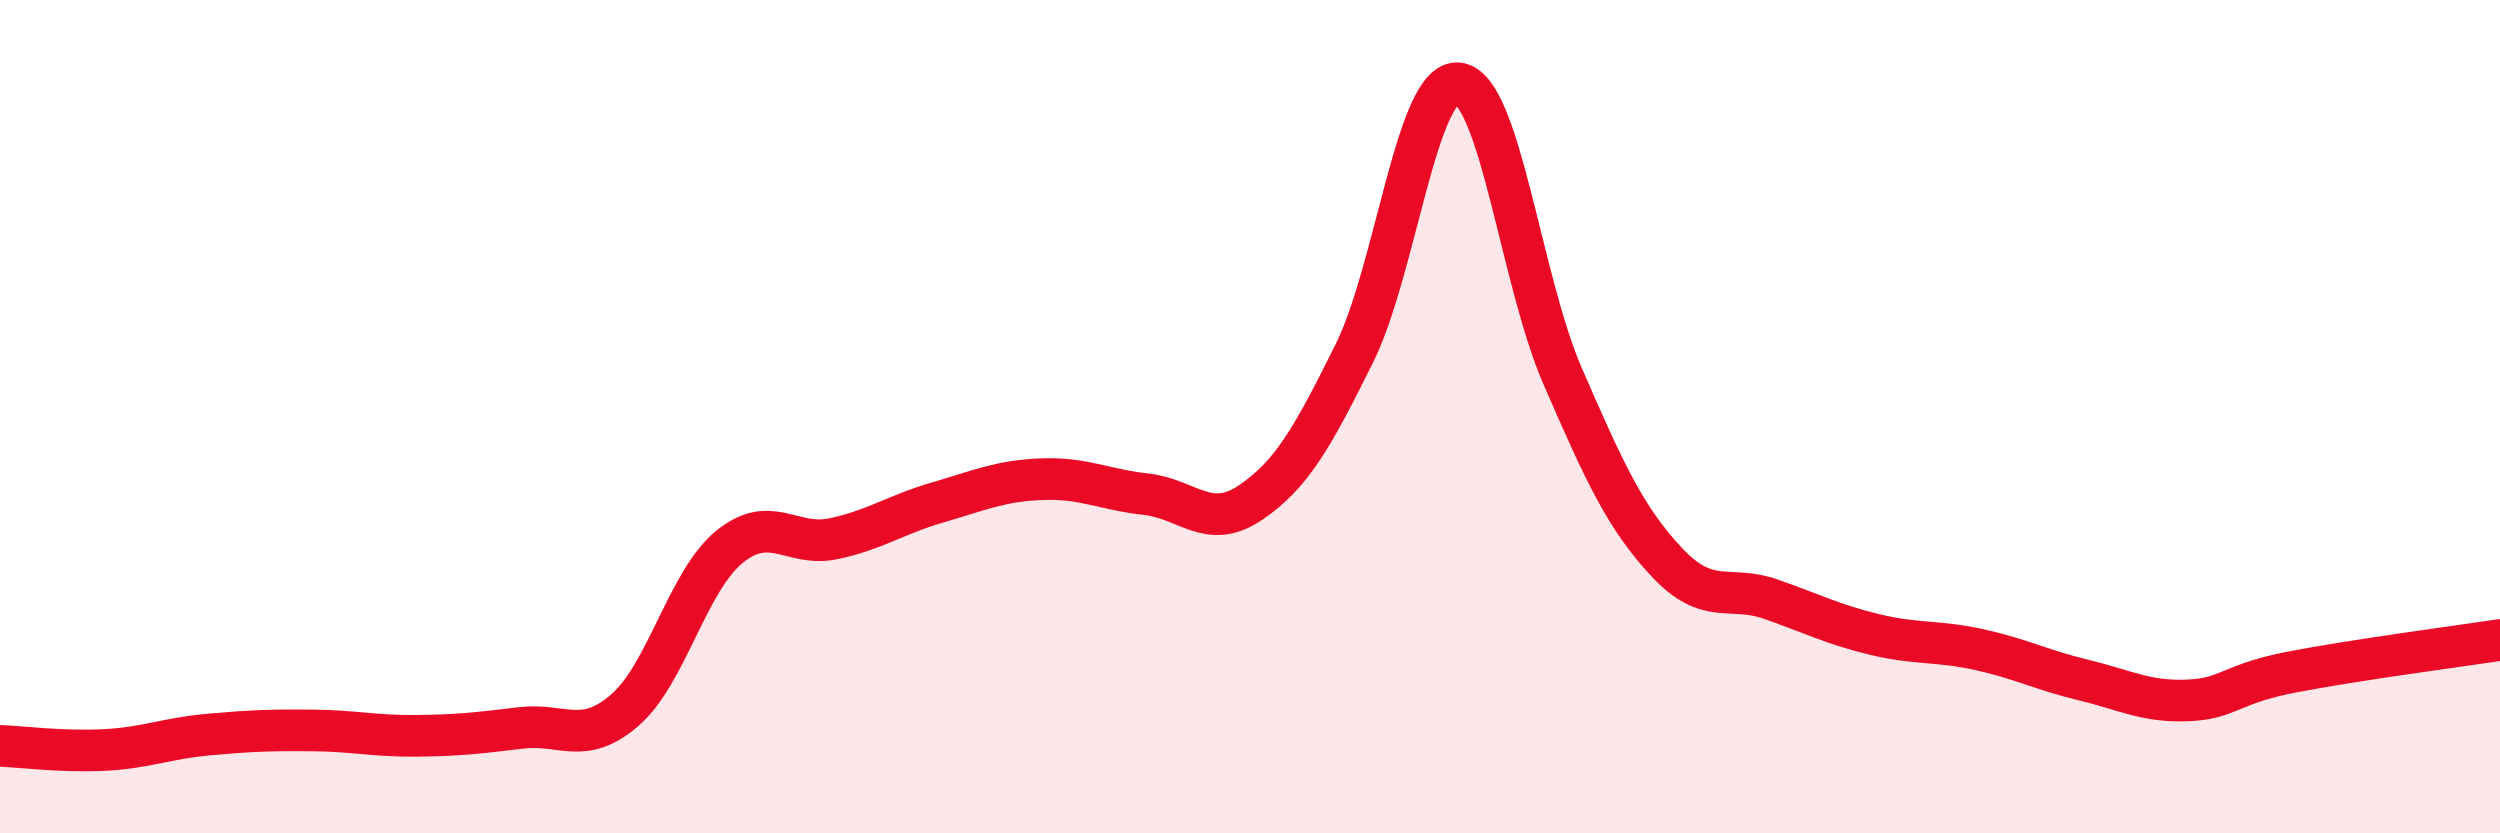
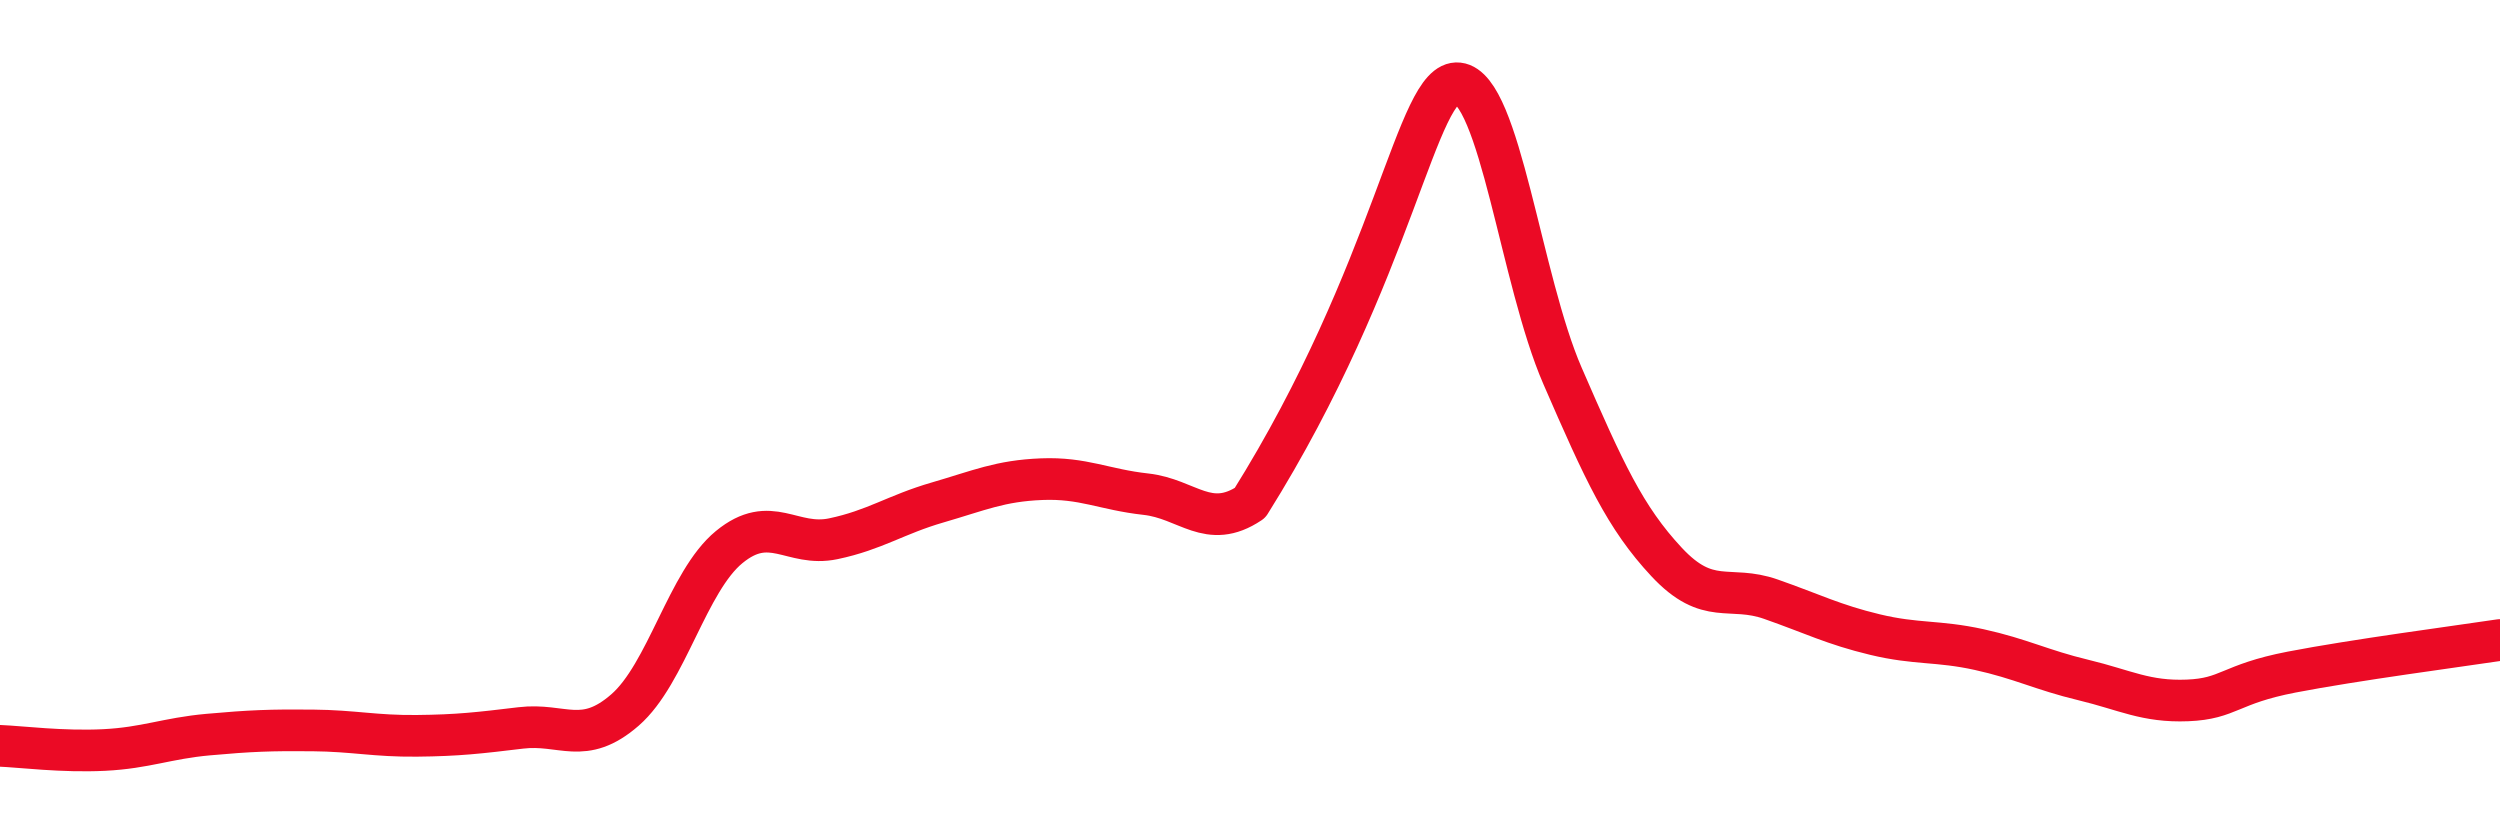
<svg xmlns="http://www.w3.org/2000/svg" width="60" height="20" viewBox="0 0 60 20">
-   <path d="M 0,17.9 C 0.5,17.92 1.5,18.05 2.5,18 C 3.5,17.95 4,17.72 5,17.63 C 6,17.54 6.5,17.52 7.5,17.53 C 8.5,17.54 9,17.67 10,17.66 C 11,17.65 11.5,17.59 12.5,17.47 C 13.5,17.35 14,17.91 15,17.04 C 16,16.17 16.5,13.95 17.5,13.13 C 18.5,12.31 19,13.14 20,12.93 C 21,12.72 21.5,12.35 22.5,12.06 C 23.5,11.77 24,11.54 25,11.5 C 26,11.46 26.5,11.75 27.5,11.86 C 28.5,11.97 29,12.74 30,12.07 C 31,11.4 31.5,10.5 32.5,8.49 C 33.5,6.48 34,1.89 35,2 C 36,2.11 36.5,6.72 37.5,9.02 C 38.5,11.32 39,12.42 40,13.49 C 41,14.56 41.5,14.03 42.5,14.38 C 43.5,14.73 44,14.99 45,15.23 C 46,15.47 46.5,15.37 47.5,15.59 C 48.5,15.81 49,16.08 50,16.32 C 51,16.56 51.5,16.85 52.5,16.81 C 53.5,16.77 53.5,16.42 55,16.13 C 56.5,15.84 59,15.51 60,15.36L60 20L0 20Z" fill="#EB0A25" opacity="0.1" stroke-linecap="round" stroke-linejoin="round" />
-   <path d="M 0,17.9 C 0.5,17.92 1.5,18.05 2.5,18 C 3.5,17.95 4,17.72 5,17.63 C 6,17.54 6.5,17.52 7.5,17.53 C 8.5,17.54 9,17.67 10,17.66 C 11,17.65 11.5,17.59 12.5,17.47 C 13.5,17.35 14,17.91 15,17.04 C 16,16.17 16.5,13.95 17.5,13.13 C 18.5,12.31 19,13.14 20,12.93 C 21,12.72 21.5,12.35 22.5,12.06 C 23.5,11.77 24,11.54 25,11.5 C 26,11.46 26.5,11.75 27.5,11.86 C 28.5,11.97 29,12.74 30,12.07 C 31,11.4 31.5,10.5 32.5,8.49 C 33.5,6.48 34,1.89 35,2 C 36,2.11 36.5,6.72 37.5,9.02 C 38.5,11.32 39,12.42 40,13.49 C 41,14.56 41.5,14.03 42.5,14.38 C 43.5,14.73 44,14.99 45,15.23 C 46,15.47 46.5,15.37 47.5,15.59 C 48.5,15.81 49,16.08 50,16.32 C 51,16.56 51.5,16.85 52.5,16.81 C 53.5,16.77 53.5,16.42 55,16.13 C 56.5,15.84 59,15.51 60,15.36" stroke="#EB0A25" stroke-width="1" fill="none" stroke-linecap="round" stroke-linejoin="round" />
+   <path d="M 0,17.9 C 0.5,17.92 1.5,18.05 2.5,18 C 3.5,17.95 4,17.72 5,17.63 C 6,17.54 6.5,17.52 7.5,17.53 C 8.5,17.54 9,17.67 10,17.66 C 11,17.65 11.5,17.59 12.5,17.47 C 13.5,17.35 14,17.91 15,17.04 C 16,16.17 16.5,13.95 17.5,13.13 C 18.5,12.31 19,13.14 20,12.93 C 21,12.72 21.5,12.35 22.5,12.06 C 23.5,11.77 24,11.54 25,11.5 C 26,11.46 26.5,11.75 27.5,11.86 C 28.5,11.97 29,12.74 30,12.07 C 33.5,6.48 34,1.89 35,2 C 36,2.11 36.5,6.72 37.5,9.02 C 38.5,11.32 39,12.42 40,13.49 C 41,14.56 41.5,14.03 42.5,14.38 C 43.5,14.73 44,14.99 45,15.23 C 46,15.47 46.5,15.37 47.5,15.59 C 48.5,15.81 49,16.08 50,16.32 C 51,16.56 51.5,16.85 52.5,16.81 C 53.5,16.77 53.5,16.42 55,16.13 C 56.5,15.84 59,15.51 60,15.36" stroke="#EB0A25" stroke-width="1" fill="none" stroke-linecap="round" stroke-linejoin="round" />
</svg>